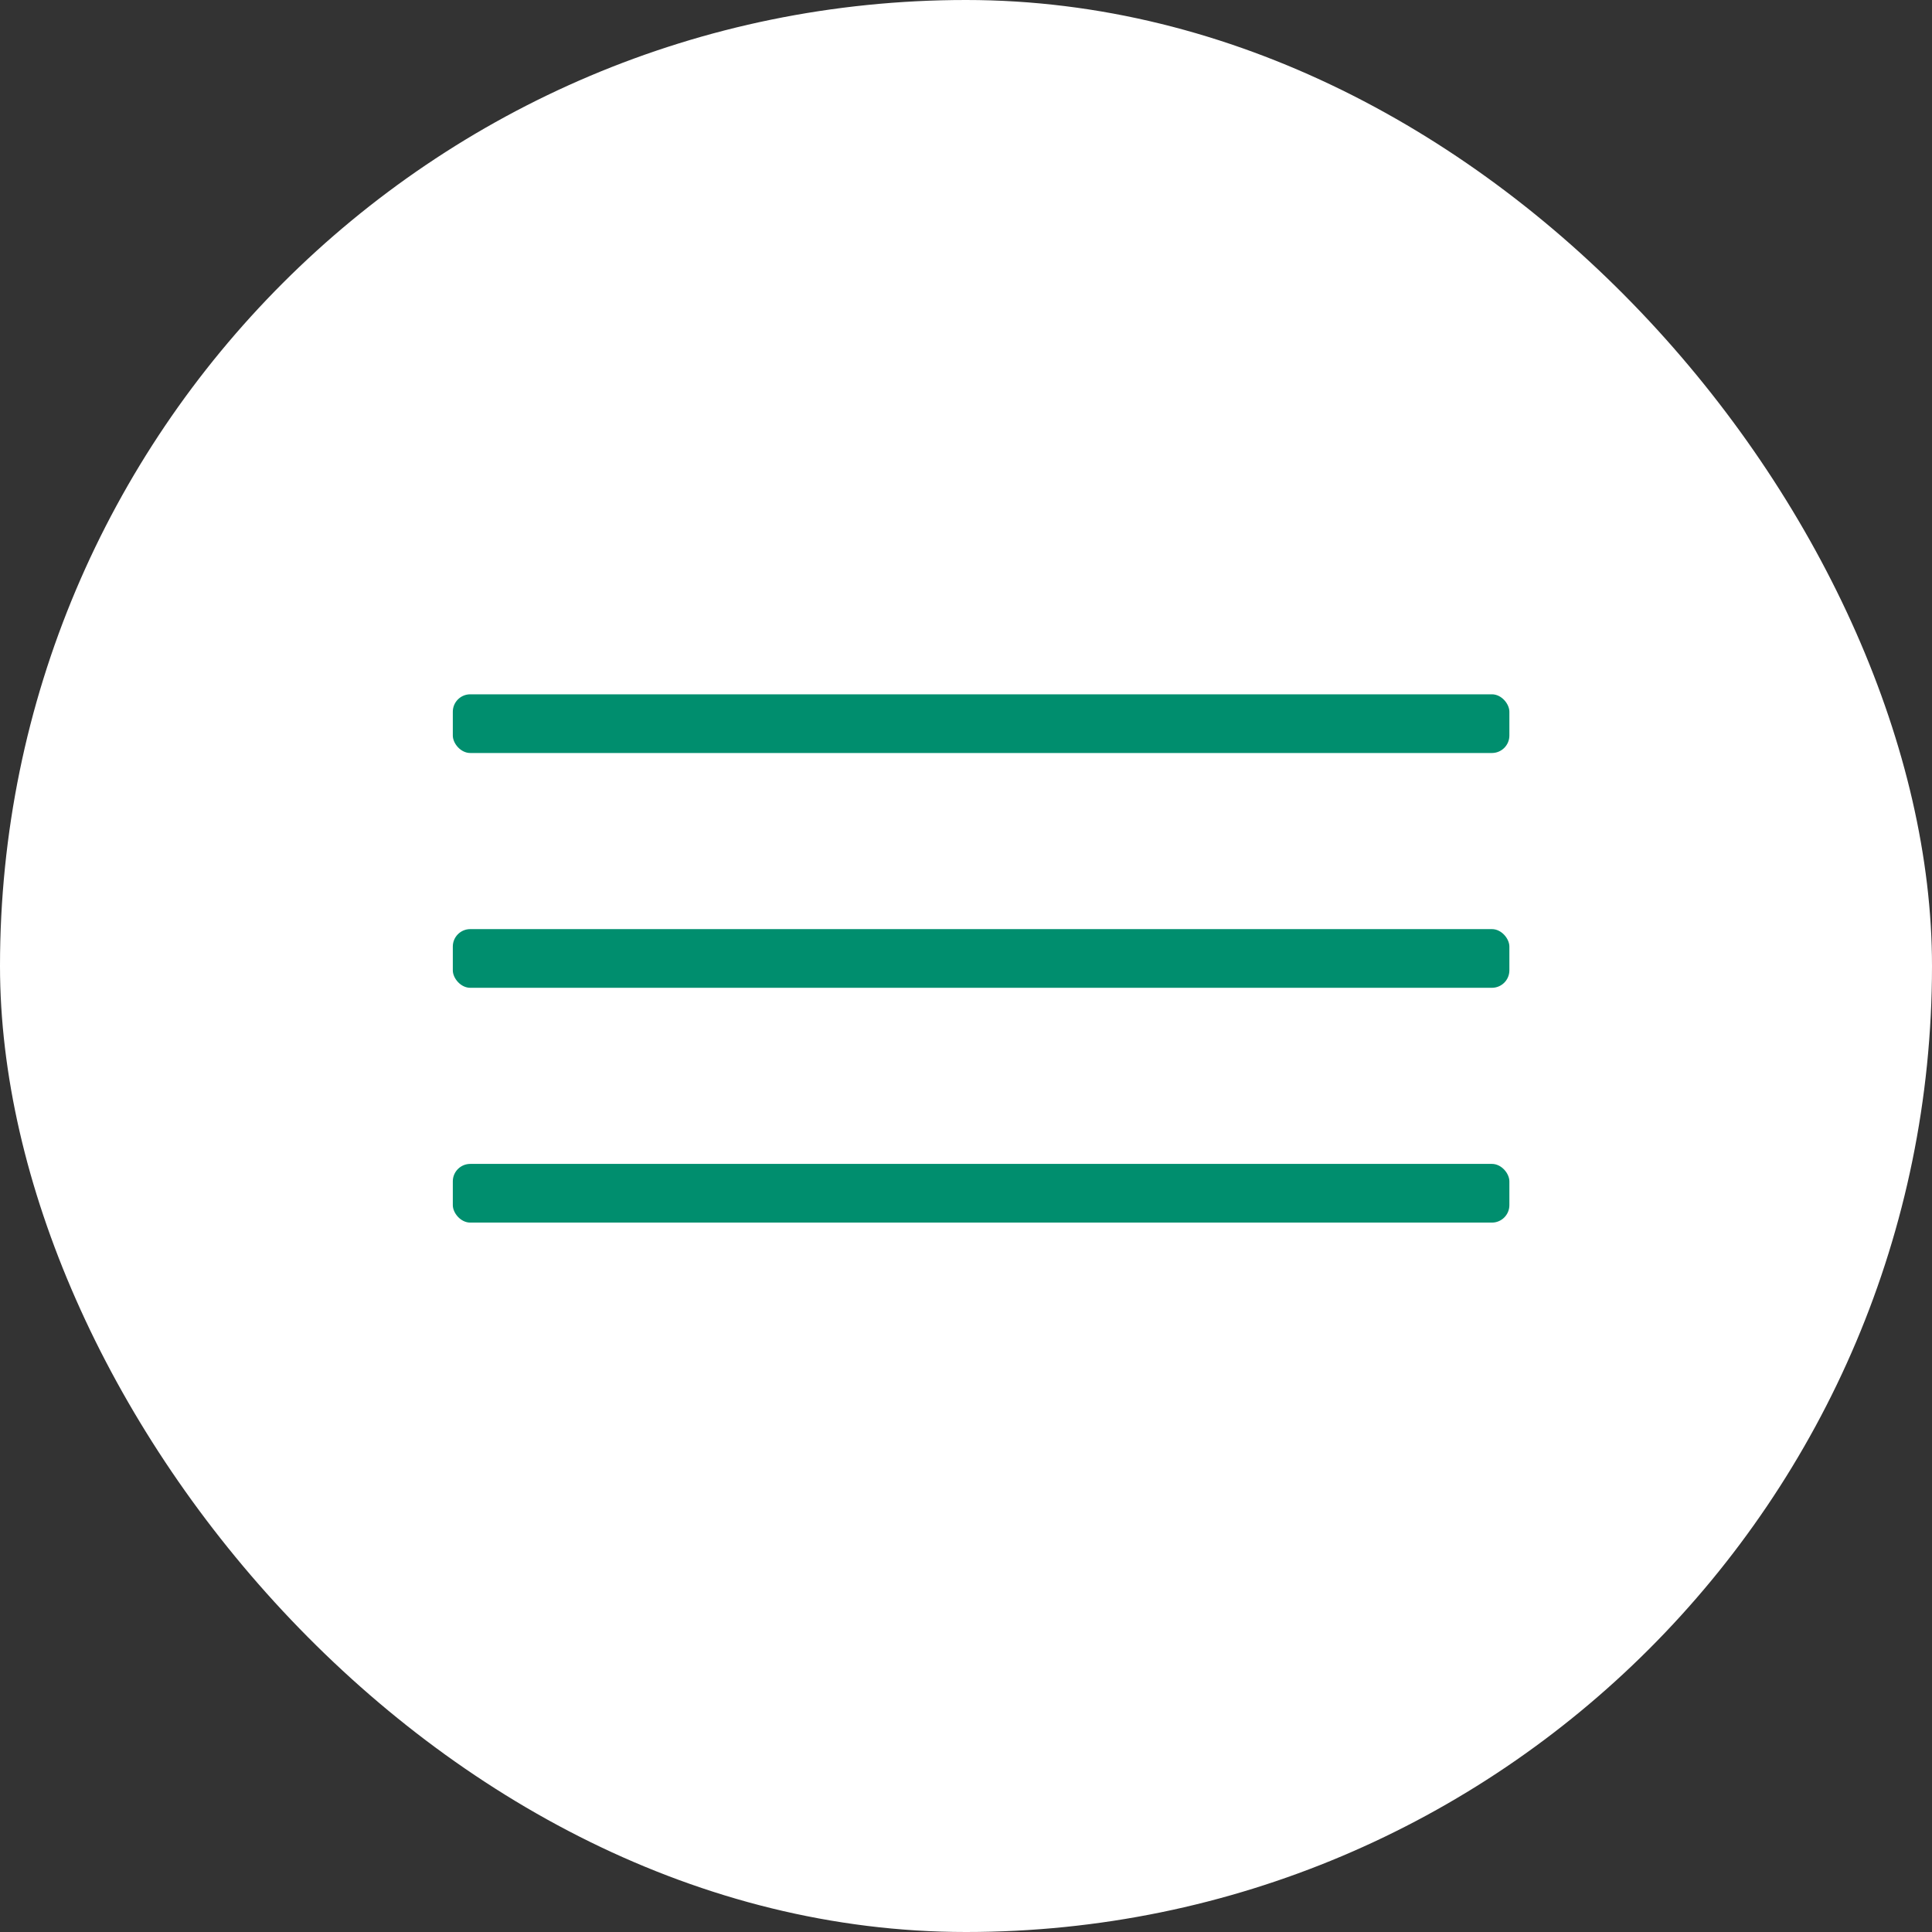
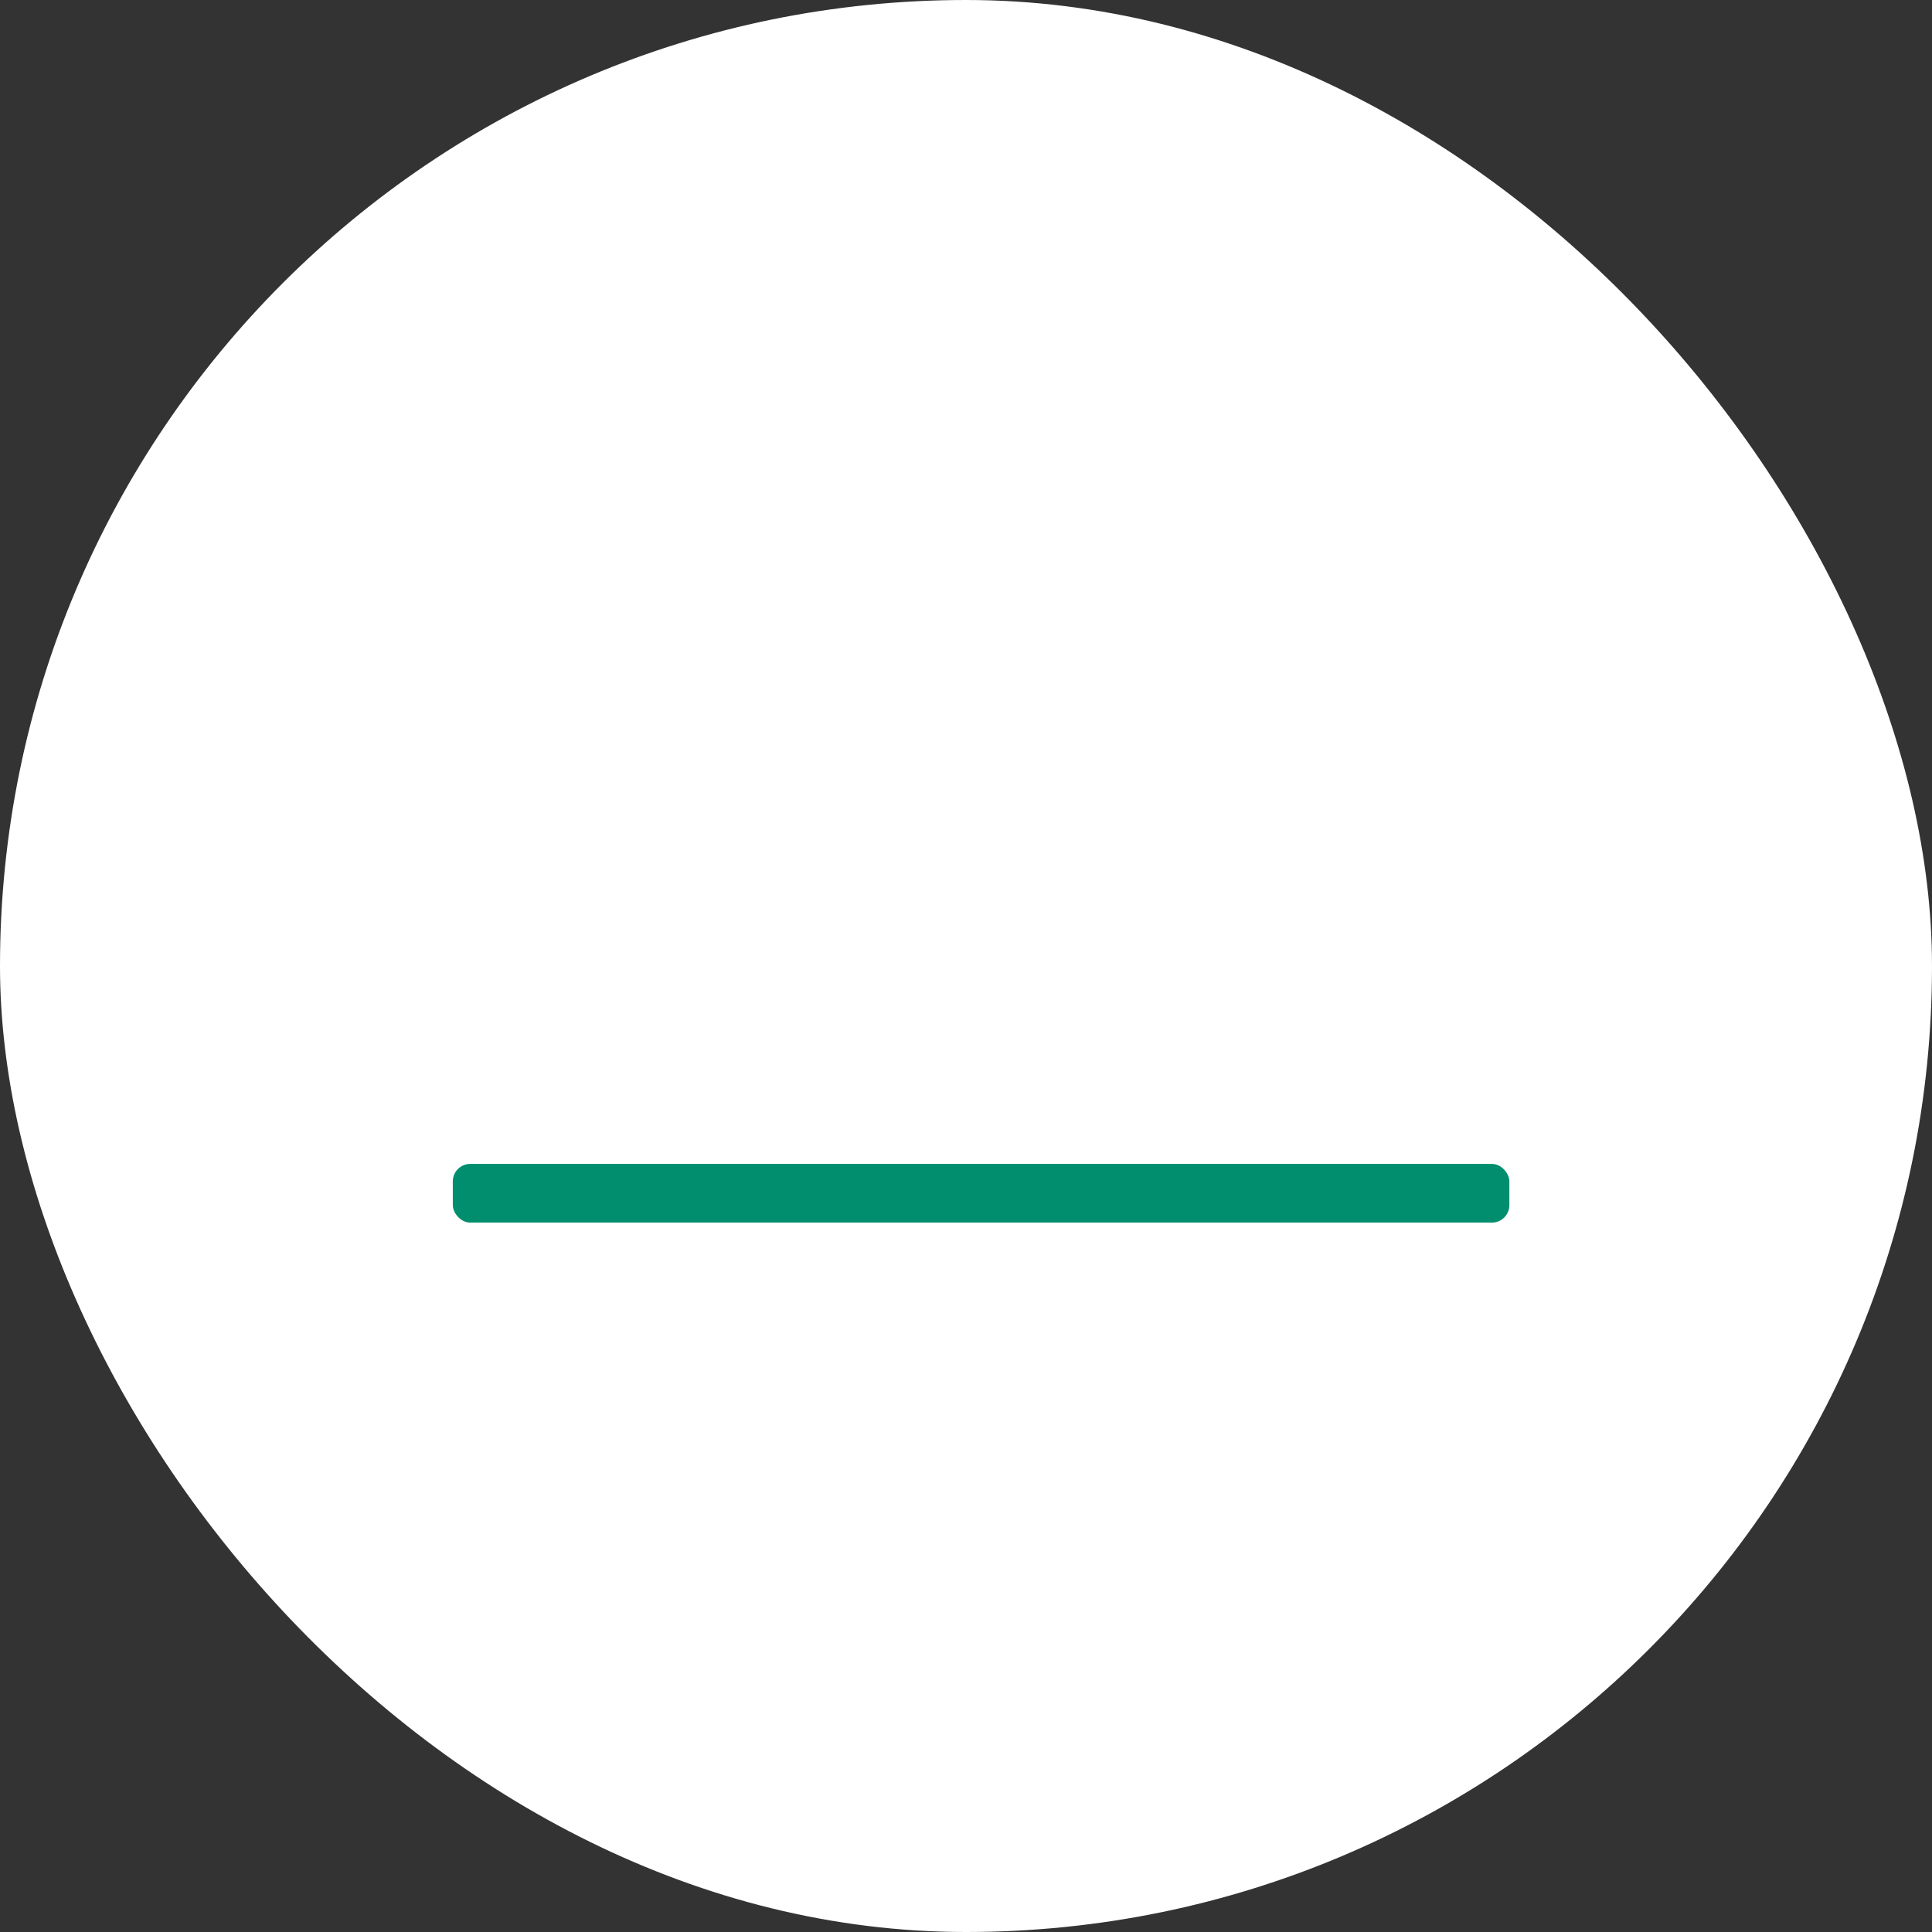
<svg xmlns="http://www.w3.org/2000/svg" width="64" height="64" viewBox="0 0 64 64" fill="none">
  <rect x="0" y="0" width="64" height="64" fill="#333333" stroke="none" />
  <rect width="64" height="64" rx="32" fill="white" />
-   <rect x="15" y="23" width="35" height="1.944" rx="0.578" fill="#008E6E" />
-   <rect x="15" y="30.778" width="35" height="1.944" rx="0.578" fill="#008E6E" />
  <rect x="15" y="38.556" width="35" height="1.944" rx="0.578" fill="#008E6E" />
</svg>